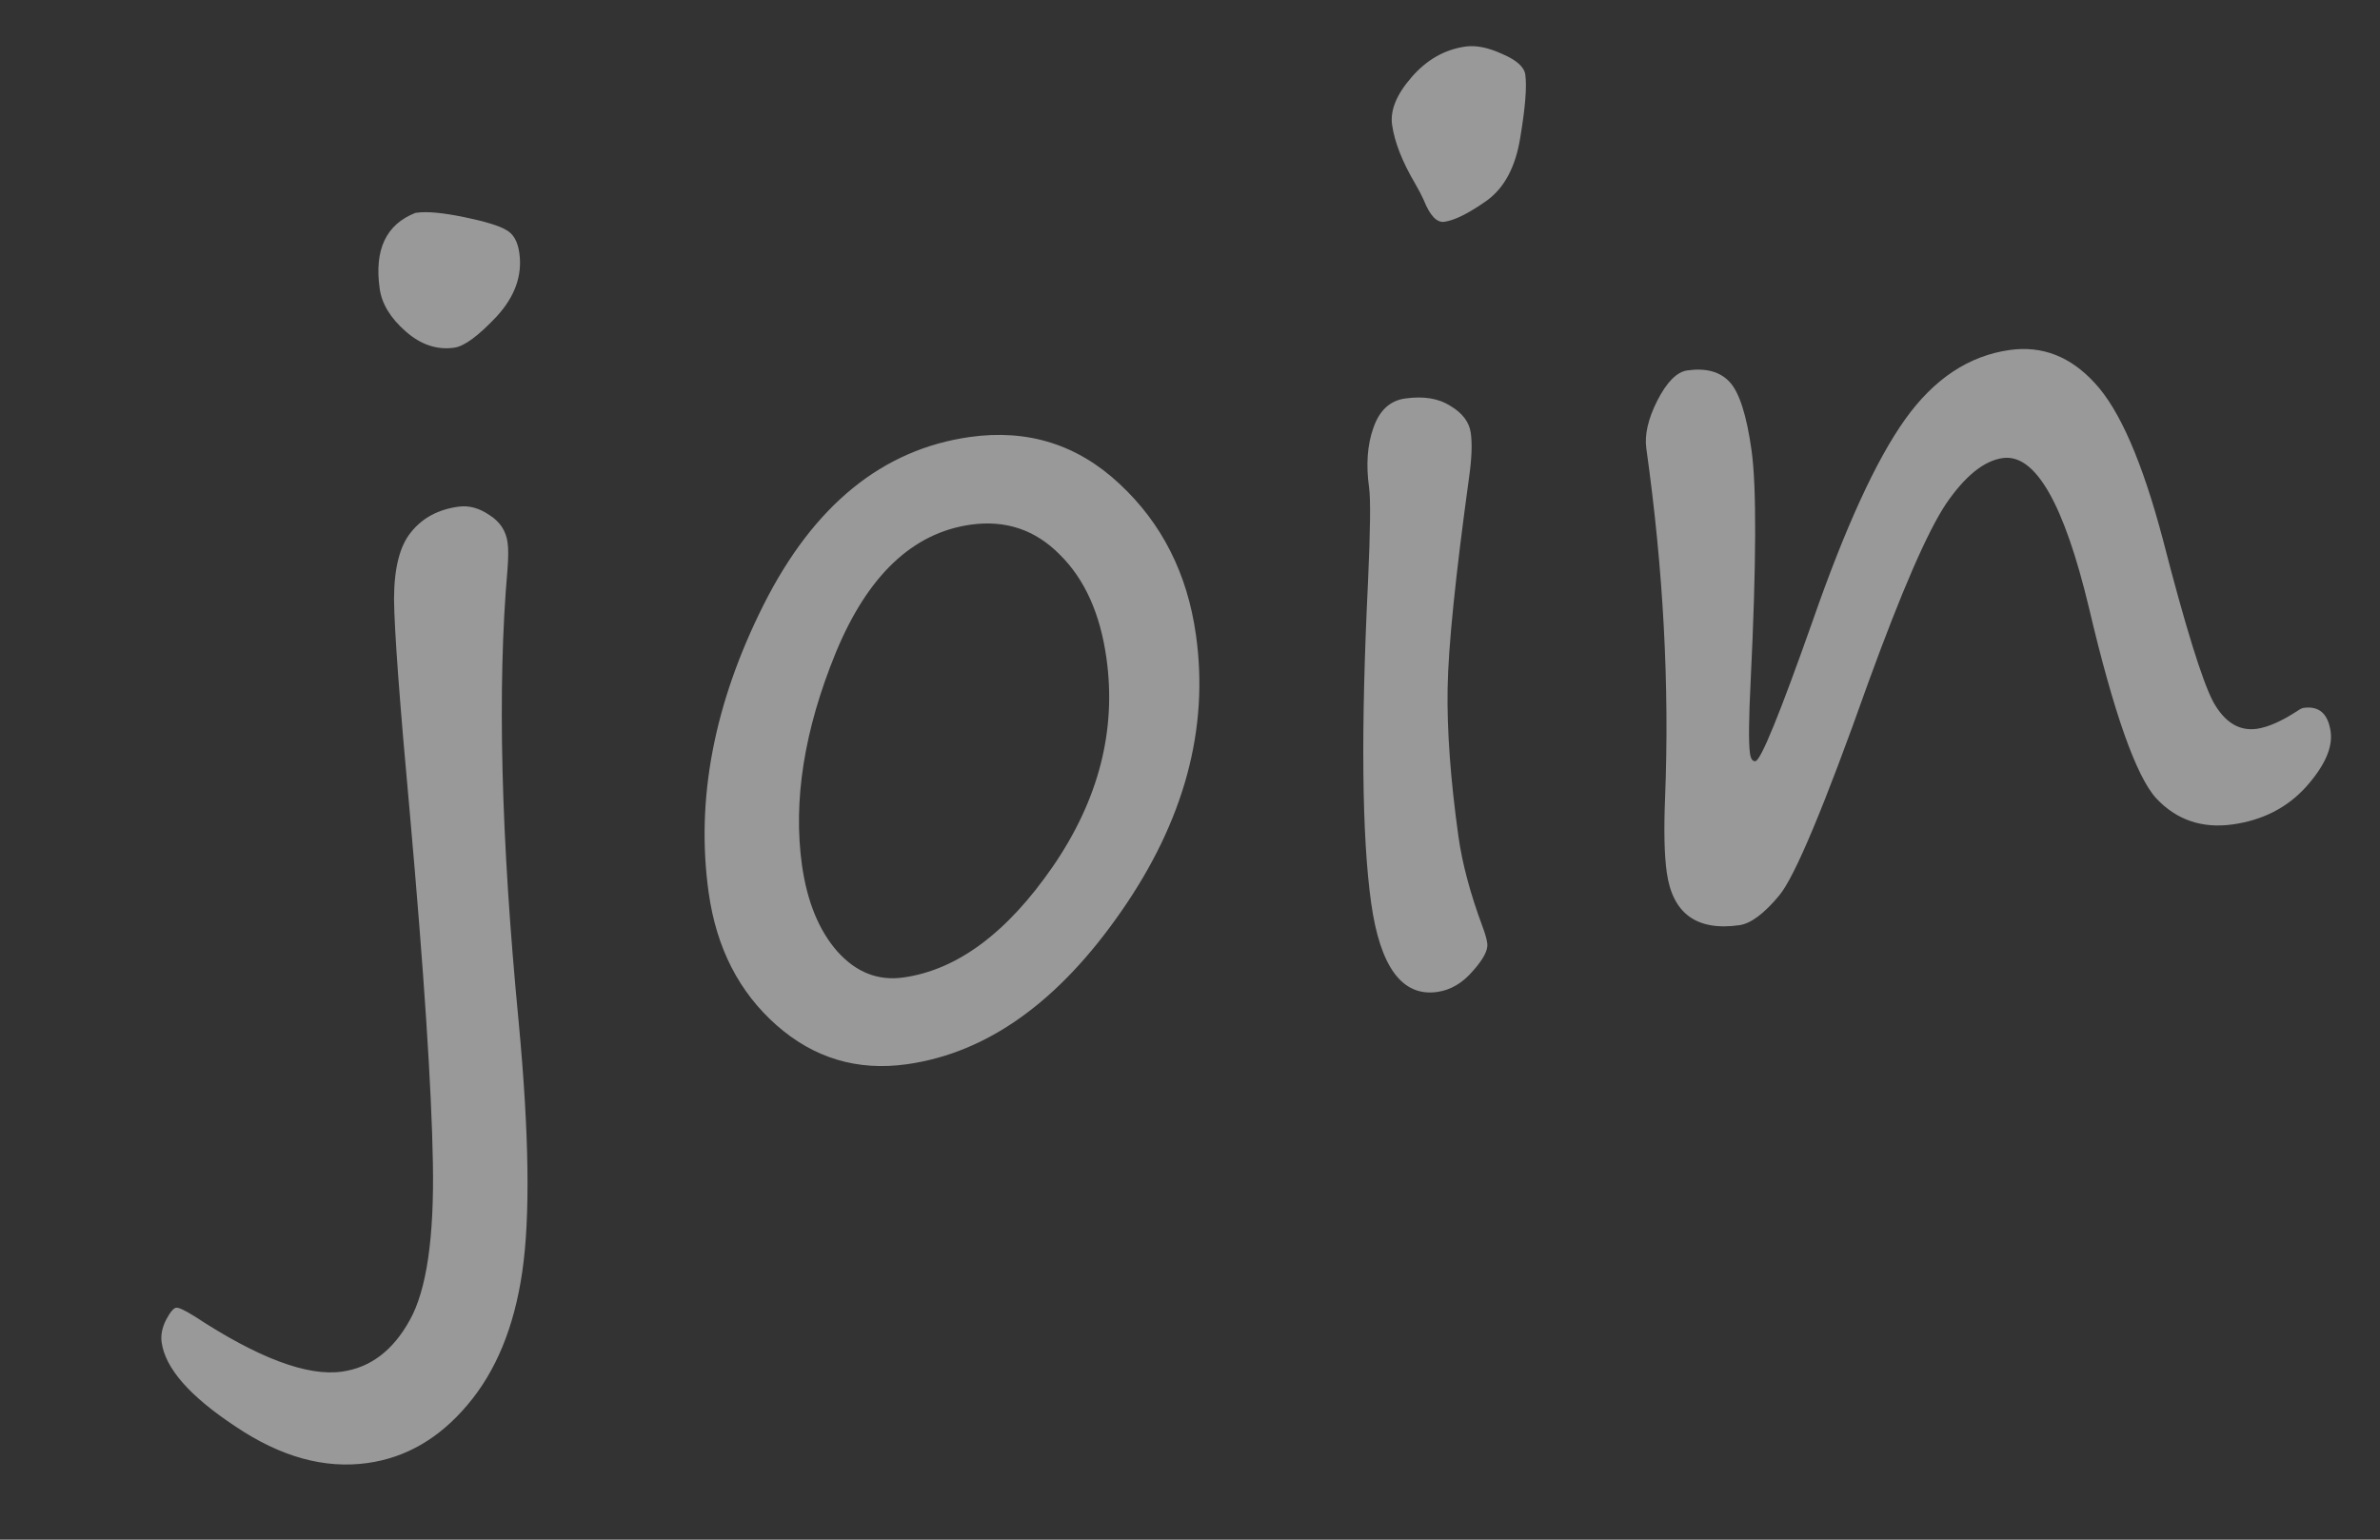
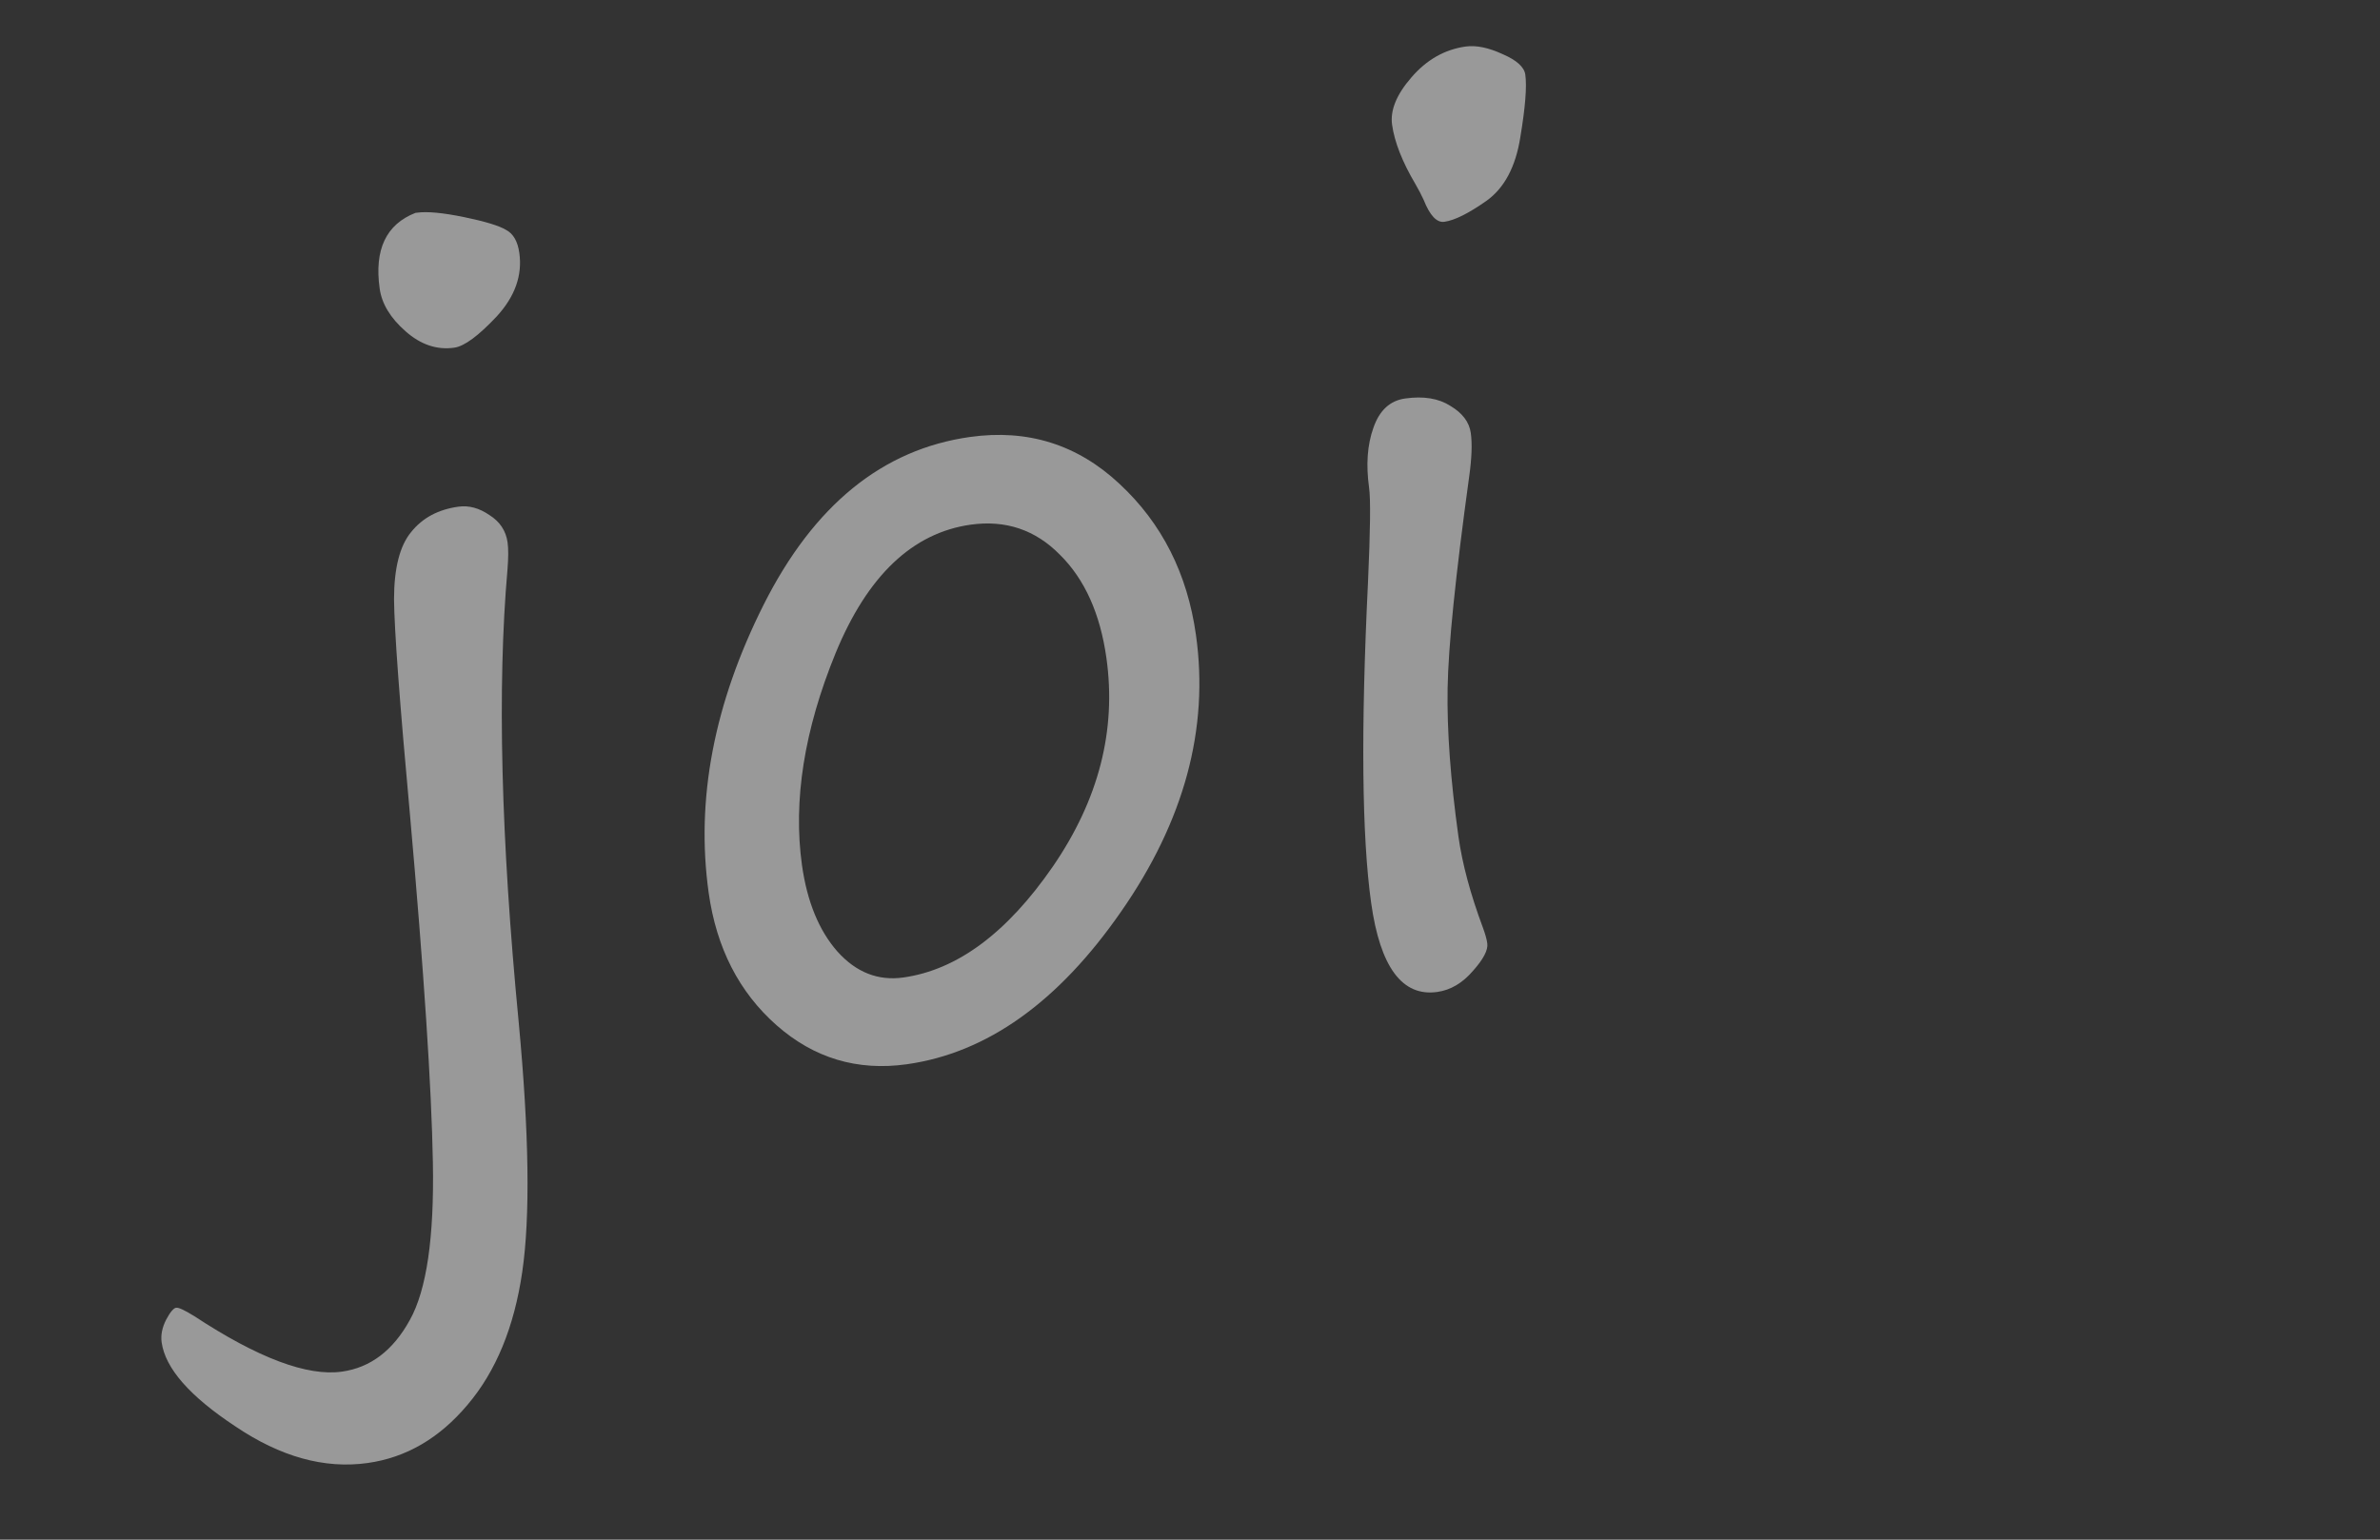
<svg xmlns="http://www.w3.org/2000/svg" width="34" height="22" viewBox="0 0 34 22" fill="none">
  <rect x="0" y="0" width="34" height="22" fill="#333333" stroke="none" />
-   <path d="M28.611 6.545C28.343 6.583 28.074 6.8 27.803 7.195C27.538 7.59 27.166 8.445 26.688 9.758C26.063 11.519 25.639 12.53 25.419 12.793C25.203 13.054 25.012 13.197 24.847 13.22C24.239 13.306 23.893 13.054 23.811 12.466C23.776 12.219 23.768 11.862 23.787 11.397C23.851 9.799 23.762 8.137 23.519 6.409C23.492 6.213 23.544 5.985 23.676 5.724C23.812 5.458 23.955 5.314 24.104 5.293C24.372 5.255 24.575 5.311 24.711 5.46C24.848 5.609 24.952 5.934 25.022 6.434C25.095 6.955 25.091 8.05 25.01 9.718C24.982 10.269 24.979 10.617 24.999 10.761C25.01 10.843 25.037 10.882 25.078 10.876C25.155 10.865 25.427 10.198 25.894 8.876C26.362 7.532 26.803 6.571 27.216 5.992C27.629 5.413 28.127 5.083 28.71 5.001C29.174 4.936 29.58 5.094 29.928 5.476C30.282 5.858 30.604 6.599 30.896 7.699C31.219 8.953 31.46 9.729 31.617 10.028C31.78 10.321 31.987 10.449 32.24 10.414C32.4 10.391 32.593 10.306 32.819 10.159C32.858 10.132 32.887 10.118 32.908 10.115C33.13 10.084 33.258 10.197 33.295 10.455C33.327 10.682 33.209 10.946 32.941 11.246C32.672 11.542 32.323 11.72 31.895 11.78C31.457 11.841 31.092 11.716 30.801 11.405C30.515 11.088 30.195 10.183 29.844 8.691C29.486 7.195 29.076 6.48 28.611 6.545Z" fill="white" fill-opacity="0.5" />
  <path d="M20.634 3.169C20.526 3.185 20.427 3.08 20.338 2.856C20.307 2.787 20.267 2.711 20.219 2.628C20.033 2.313 19.922 2.031 19.887 1.783C19.858 1.577 19.95 1.351 20.163 1.106C20.38 0.854 20.638 0.707 20.937 0.665C21.087 0.644 21.263 0.68 21.465 0.773C21.667 0.86 21.775 0.958 21.79 1.066C21.814 1.236 21.79 1.534 21.719 1.96C21.652 2.385 21.49 2.689 21.232 2.872C20.978 3.05 20.779 3.149 20.634 3.169ZM20.835 11.954C20.89 12.345 21.007 12.779 21.184 13.254C21.217 13.344 21.239 13.419 21.247 13.481C21.26 13.574 21.192 13.705 21.042 13.873C20.893 14.047 20.723 14.147 20.532 14.174C20.032 14.244 19.717 13.82 19.588 12.902C19.455 11.953 19.44 10.425 19.543 8.317C19.576 7.581 19.582 7.131 19.558 6.965C19.513 6.641 19.533 6.356 19.62 6.113C19.706 5.864 19.857 5.724 20.074 5.694C20.337 5.657 20.552 5.692 20.72 5.8C20.892 5.902 20.989 6.031 21.011 6.185C21.033 6.34 21.025 6.549 20.988 6.812C20.793 8.228 20.69 9.236 20.68 9.837C20.67 10.438 20.722 11.144 20.835 11.954Z" fill="white" fill-opacity="0.5" />
  <path d="M12.954 15.207C12.247 15.306 11.627 15.12 11.092 14.648C10.558 14.176 10.235 13.546 10.124 12.757C9.937 11.426 10.199 10.053 10.91 8.639C11.626 7.218 12.607 6.42 13.856 6.244C14.681 6.128 15.393 6.352 15.993 6.914C16.598 7.476 16.962 8.196 17.085 9.072C17.274 10.413 16.917 11.731 16.016 13.025C15.119 14.319 14.099 15.046 12.954 15.207ZM11.457 12.364C11.531 12.885 11.699 13.295 11.962 13.595C12.23 13.894 12.544 14.018 12.906 13.967C13.674 13.859 14.386 13.331 15.041 12.381C15.696 11.427 15.951 10.434 15.806 9.402C15.717 8.768 15.495 8.275 15.141 7.926C14.791 7.57 14.366 7.427 13.866 7.497C13.036 7.614 12.393 8.225 11.938 9.33C11.488 10.43 11.328 11.441 11.457 12.364Z" fill="white" fill-opacity="0.5" />
  <path d="M5.934 3.042L5.958 3.039C6.102 3.019 6.326 3.04 6.629 3.102C6.933 3.165 7.133 3.226 7.231 3.286C7.333 3.34 7.396 3.449 7.419 3.615C7.464 3.934 7.357 4.236 7.097 4.52C6.836 4.798 6.634 4.948 6.489 4.968C6.242 5.003 6.01 4.925 5.794 4.734C5.577 4.544 5.454 4.34 5.424 4.124C5.345 3.567 5.516 3.206 5.934 3.042ZM5.25 20.905C4.636 20.991 4.007 20.817 3.362 20.381C2.712 19.952 2.361 19.552 2.309 19.18C2.295 19.077 2.316 18.969 2.374 18.856C2.432 18.747 2.48 18.691 2.516 18.686C2.552 18.681 2.639 18.721 2.777 18.807C3.687 19.405 4.39 19.669 4.885 19.599C5.292 19.542 5.615 19.297 5.854 18.863C6.094 18.435 6.204 17.684 6.184 16.608C6.165 15.538 6.056 13.883 5.857 11.644C5.709 10.03 5.633 9.001 5.629 8.56C5.63 8.118 5.711 7.799 5.873 7.603C6.034 7.401 6.259 7.28 6.548 7.24C6.698 7.219 6.845 7.259 6.991 7.359C7.141 7.454 7.227 7.583 7.251 7.749C7.264 7.841 7.263 7.97 7.25 8.135C7.102 9.818 7.156 11.975 7.41 14.606C7.559 16.194 7.576 17.383 7.461 18.172C7.346 18.962 7.085 19.595 6.679 20.073C6.278 20.55 5.802 20.828 5.25 20.905Z" fill="white" fill-opacity="0.5" />
</svg>